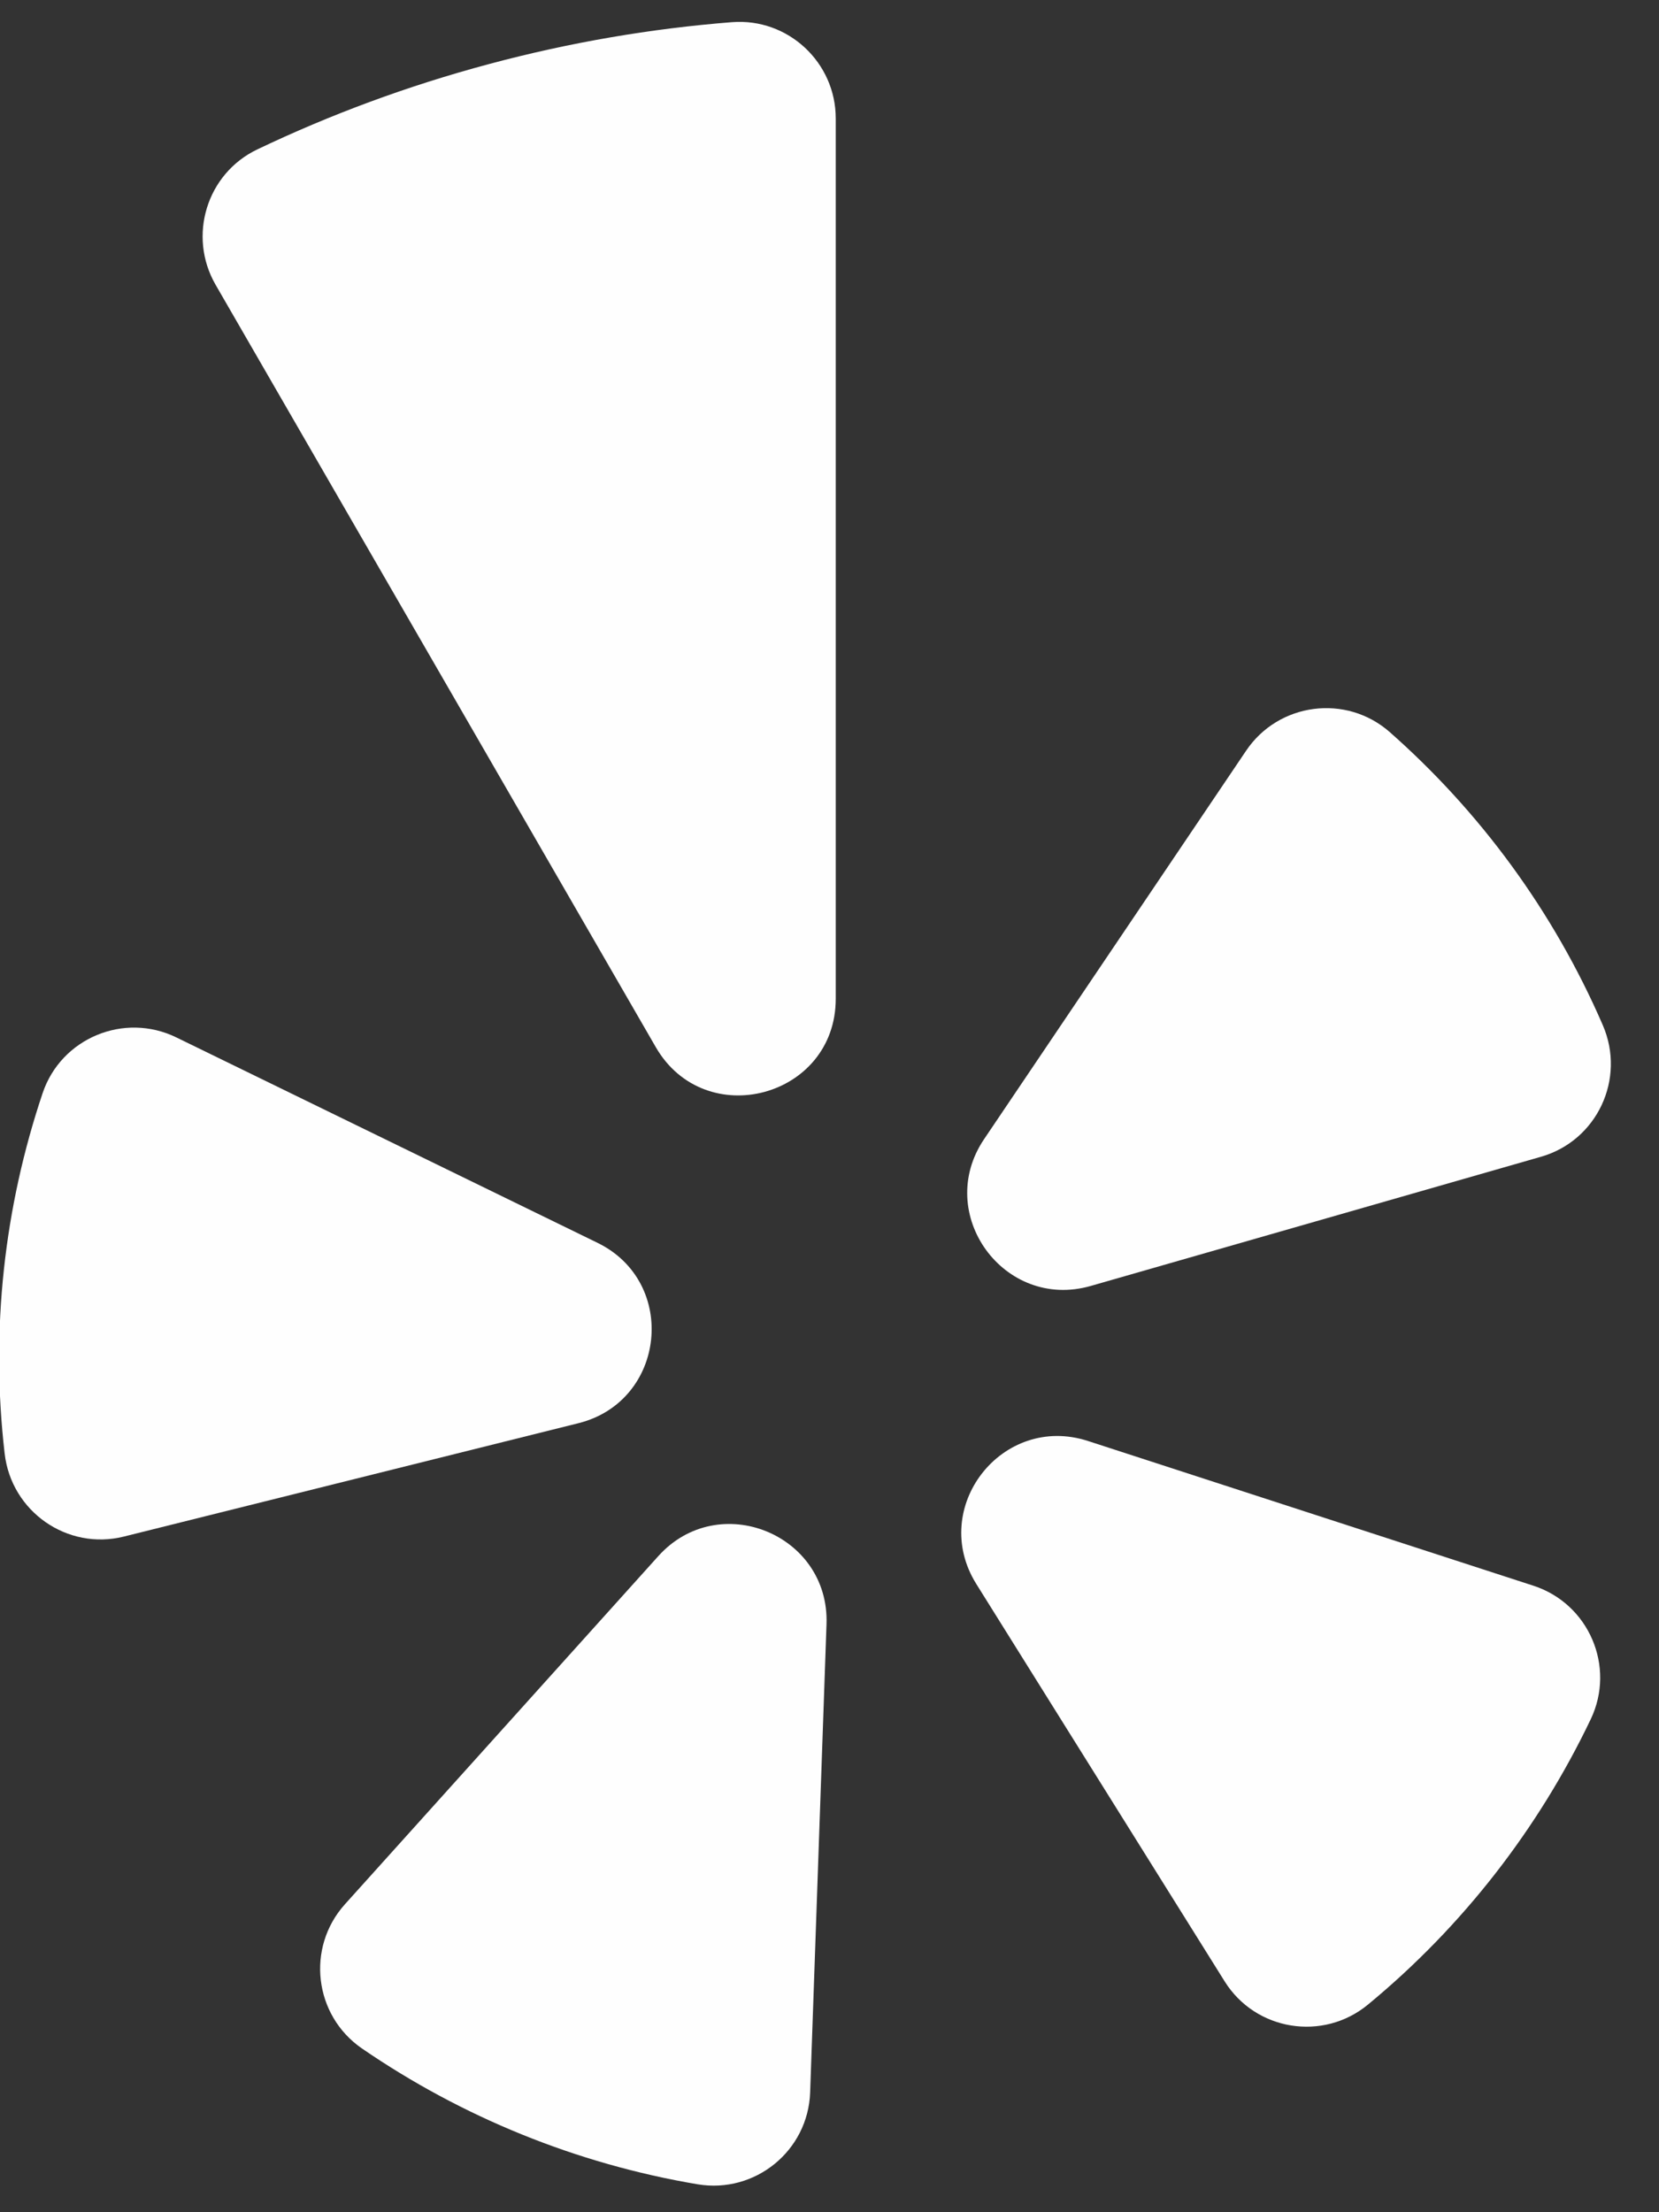
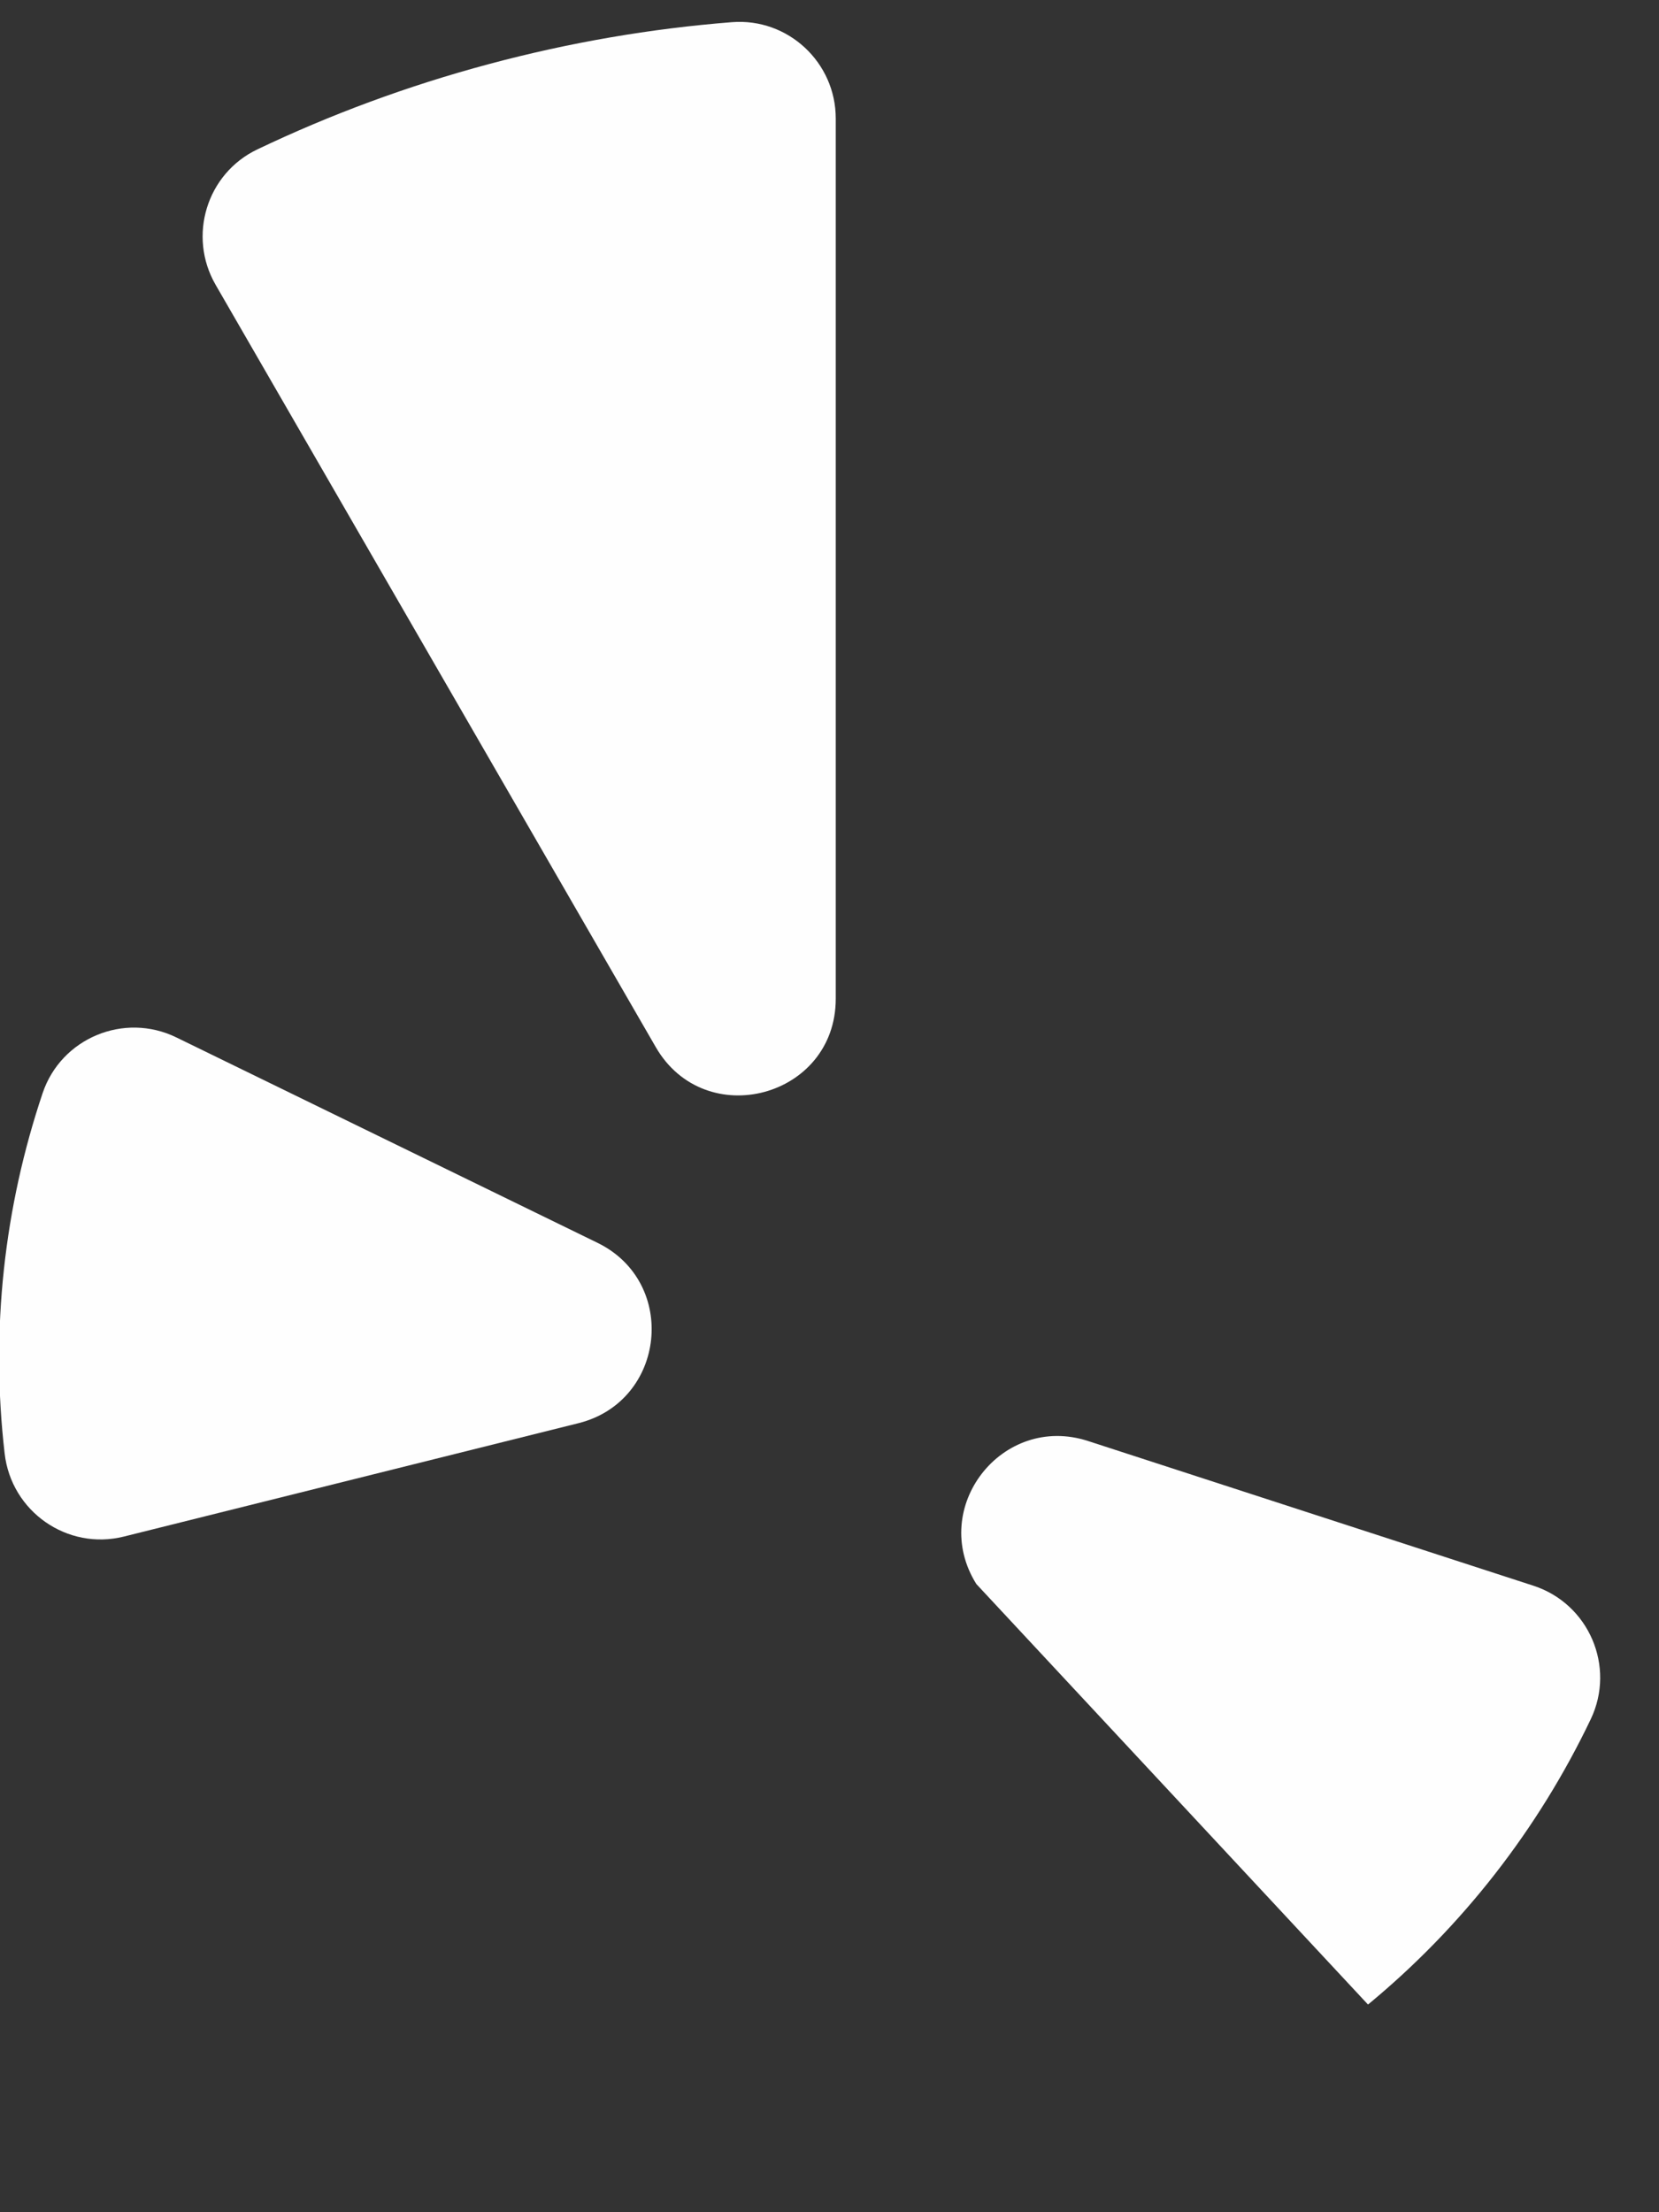
<svg xmlns="http://www.w3.org/2000/svg" width="30px" height="40px" viewBox="0 0 30 40" version="1.1">
  <rect x="0" y="0" width="30" height="40" fill="#333333" stroke="none" />
  <title>Group 2</title>
  <desc>Created with Sketch.</desc>
  <defs />
  <g id="Symbols" stroke="none" stroke-width="1" fill="none" fill-rule="evenodd">
    <g id="Desktop-Social" transform="translate(-994, -36)" fill="#FEFEFE">
      <g id="Social" transform="translate(0.5, 0)">
        <g id="Page-1" transform="translate(433, 22.223)">
          <g id="Group-2" transform="translate(560, 14)">
            <path d="M3.689,18.535 L11.303,22.248 C12.768,22.961 12.542,25.115 10.961,25.51 L2.741,27.56 C1.717,27.816 0.704,27.108 0.584,26.058 C0.324,23.813 0.58,21.596 1.271,19.542 C1.606,18.546 2.745,18.074 3.689,18.535" id="Fill-28" />
-             <path d="M6.738,34.208 L12.405,27.913 C13.494,26.704 15.502,27.515 15.446,29.143 L15.15,37.611 C15.113,38.666 14.156,39.446 13.115,39.272 C10.926,38.903 8.853,38.057 7.045,36.816 C6.177,36.218 6.032,34.992 6.738,34.208" id="Fill-30" />
-             <path d="M20.174,25.832 L28.229,28.449 C29.231,28.775 29.72,29.91 29.266,30.862 C28.321,32.84 26.951,34.609 25.238,36.022 C24.425,36.694 23.204,36.498 22.645,35.602 L18.155,28.418 C17.29,27.034 18.624,25.328 20.174,25.832" id="Fill-32" />
-             <path d="M28.365,20.693 L20.223,23.029 C18.657,23.477 17.384,21.725 18.295,20.375 L23.033,13.352 C23.62,12.48 24.843,12.32 25.632,13.015 C27.256,14.448 28.586,16.241 29.484,18.314 C29.904,19.284 29.38,20.403 28.365,20.693" id="Fill-34" />
+             <path d="M20.174,25.832 L28.229,28.449 C29.231,28.775 29.72,29.91 29.266,30.862 C28.321,32.84 26.951,34.609 25.238,36.022 L18.155,28.418 C17.29,27.034 18.624,25.328 20.174,25.832" id="Fill-32" />
            <path d="M9.34,0.936 C7.875,1.328 6.476,1.847 5.154,2.478 C4.237,2.915 3.891,4.045 4.398,4.925 L12.357,18.708 C13.249,20.255 15.613,19.621 15.613,17.836 L15.613,1.919 C15.613,0.904 14.748,0.098 13.735,0.178 C12.275,0.293 10.805,0.543 9.34,0.936" id="Fill-36" />
          </g>
        </g>
      </g>
    </g>
  </g>
</svg>